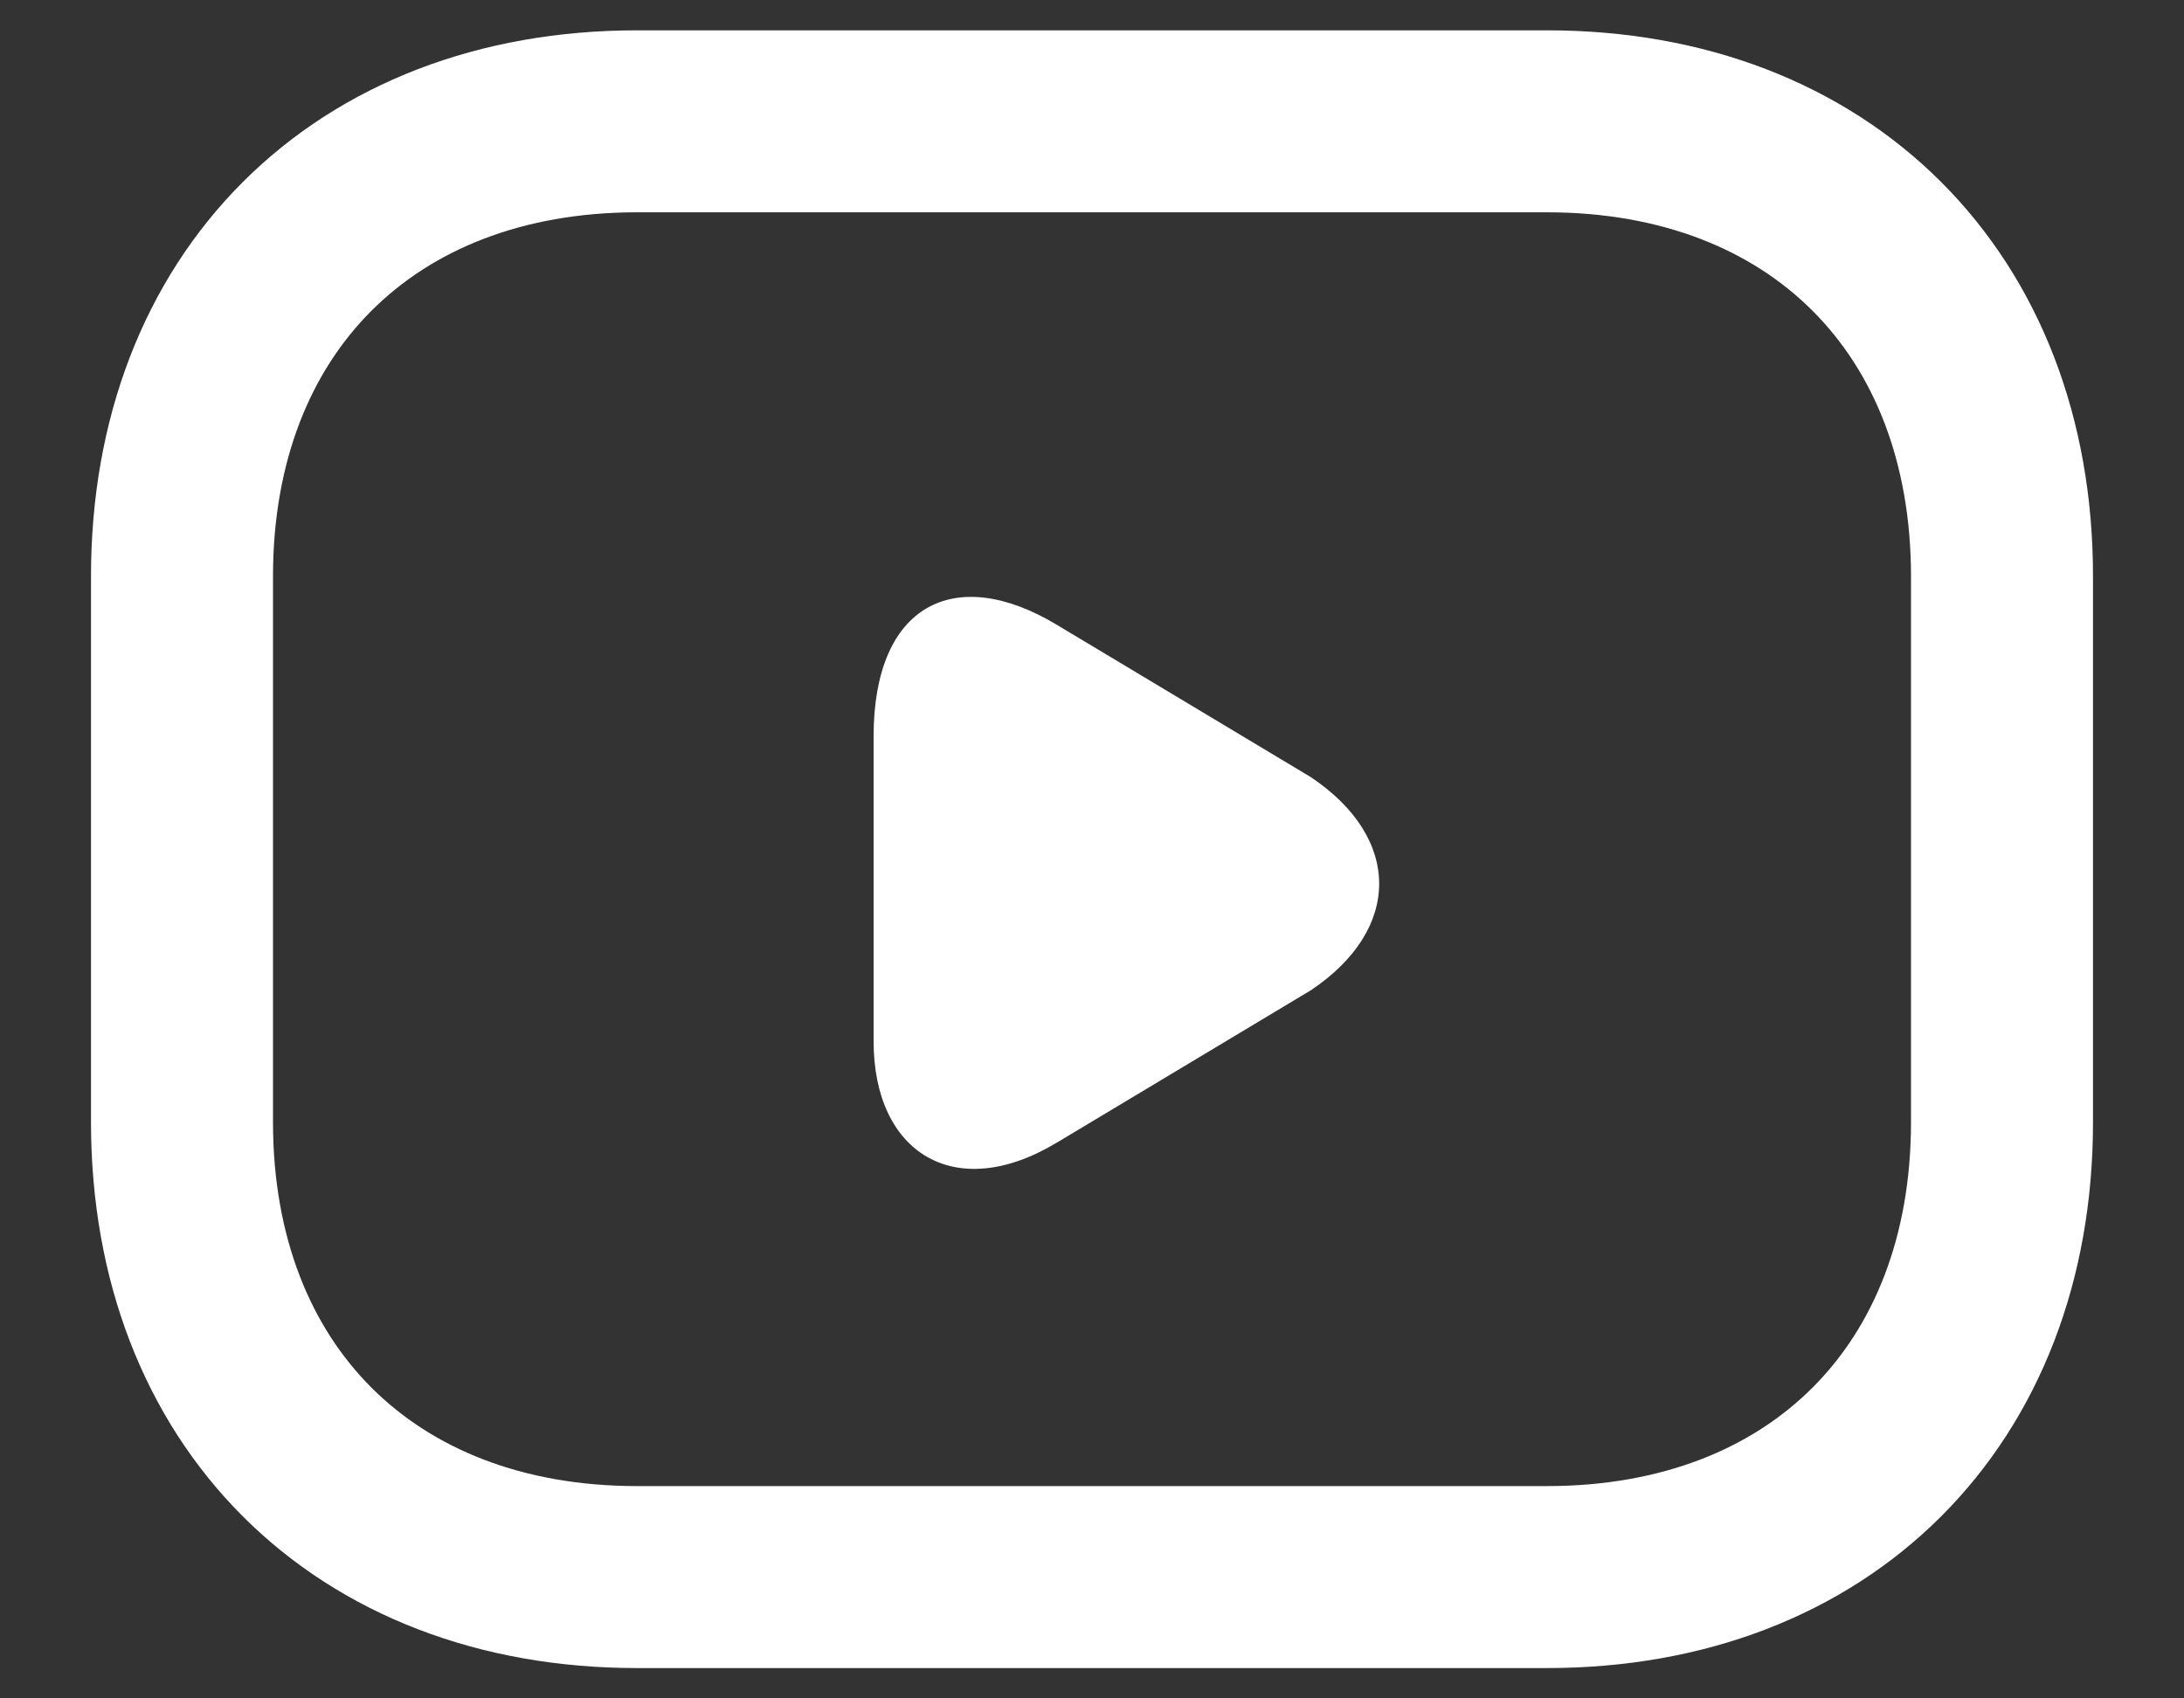
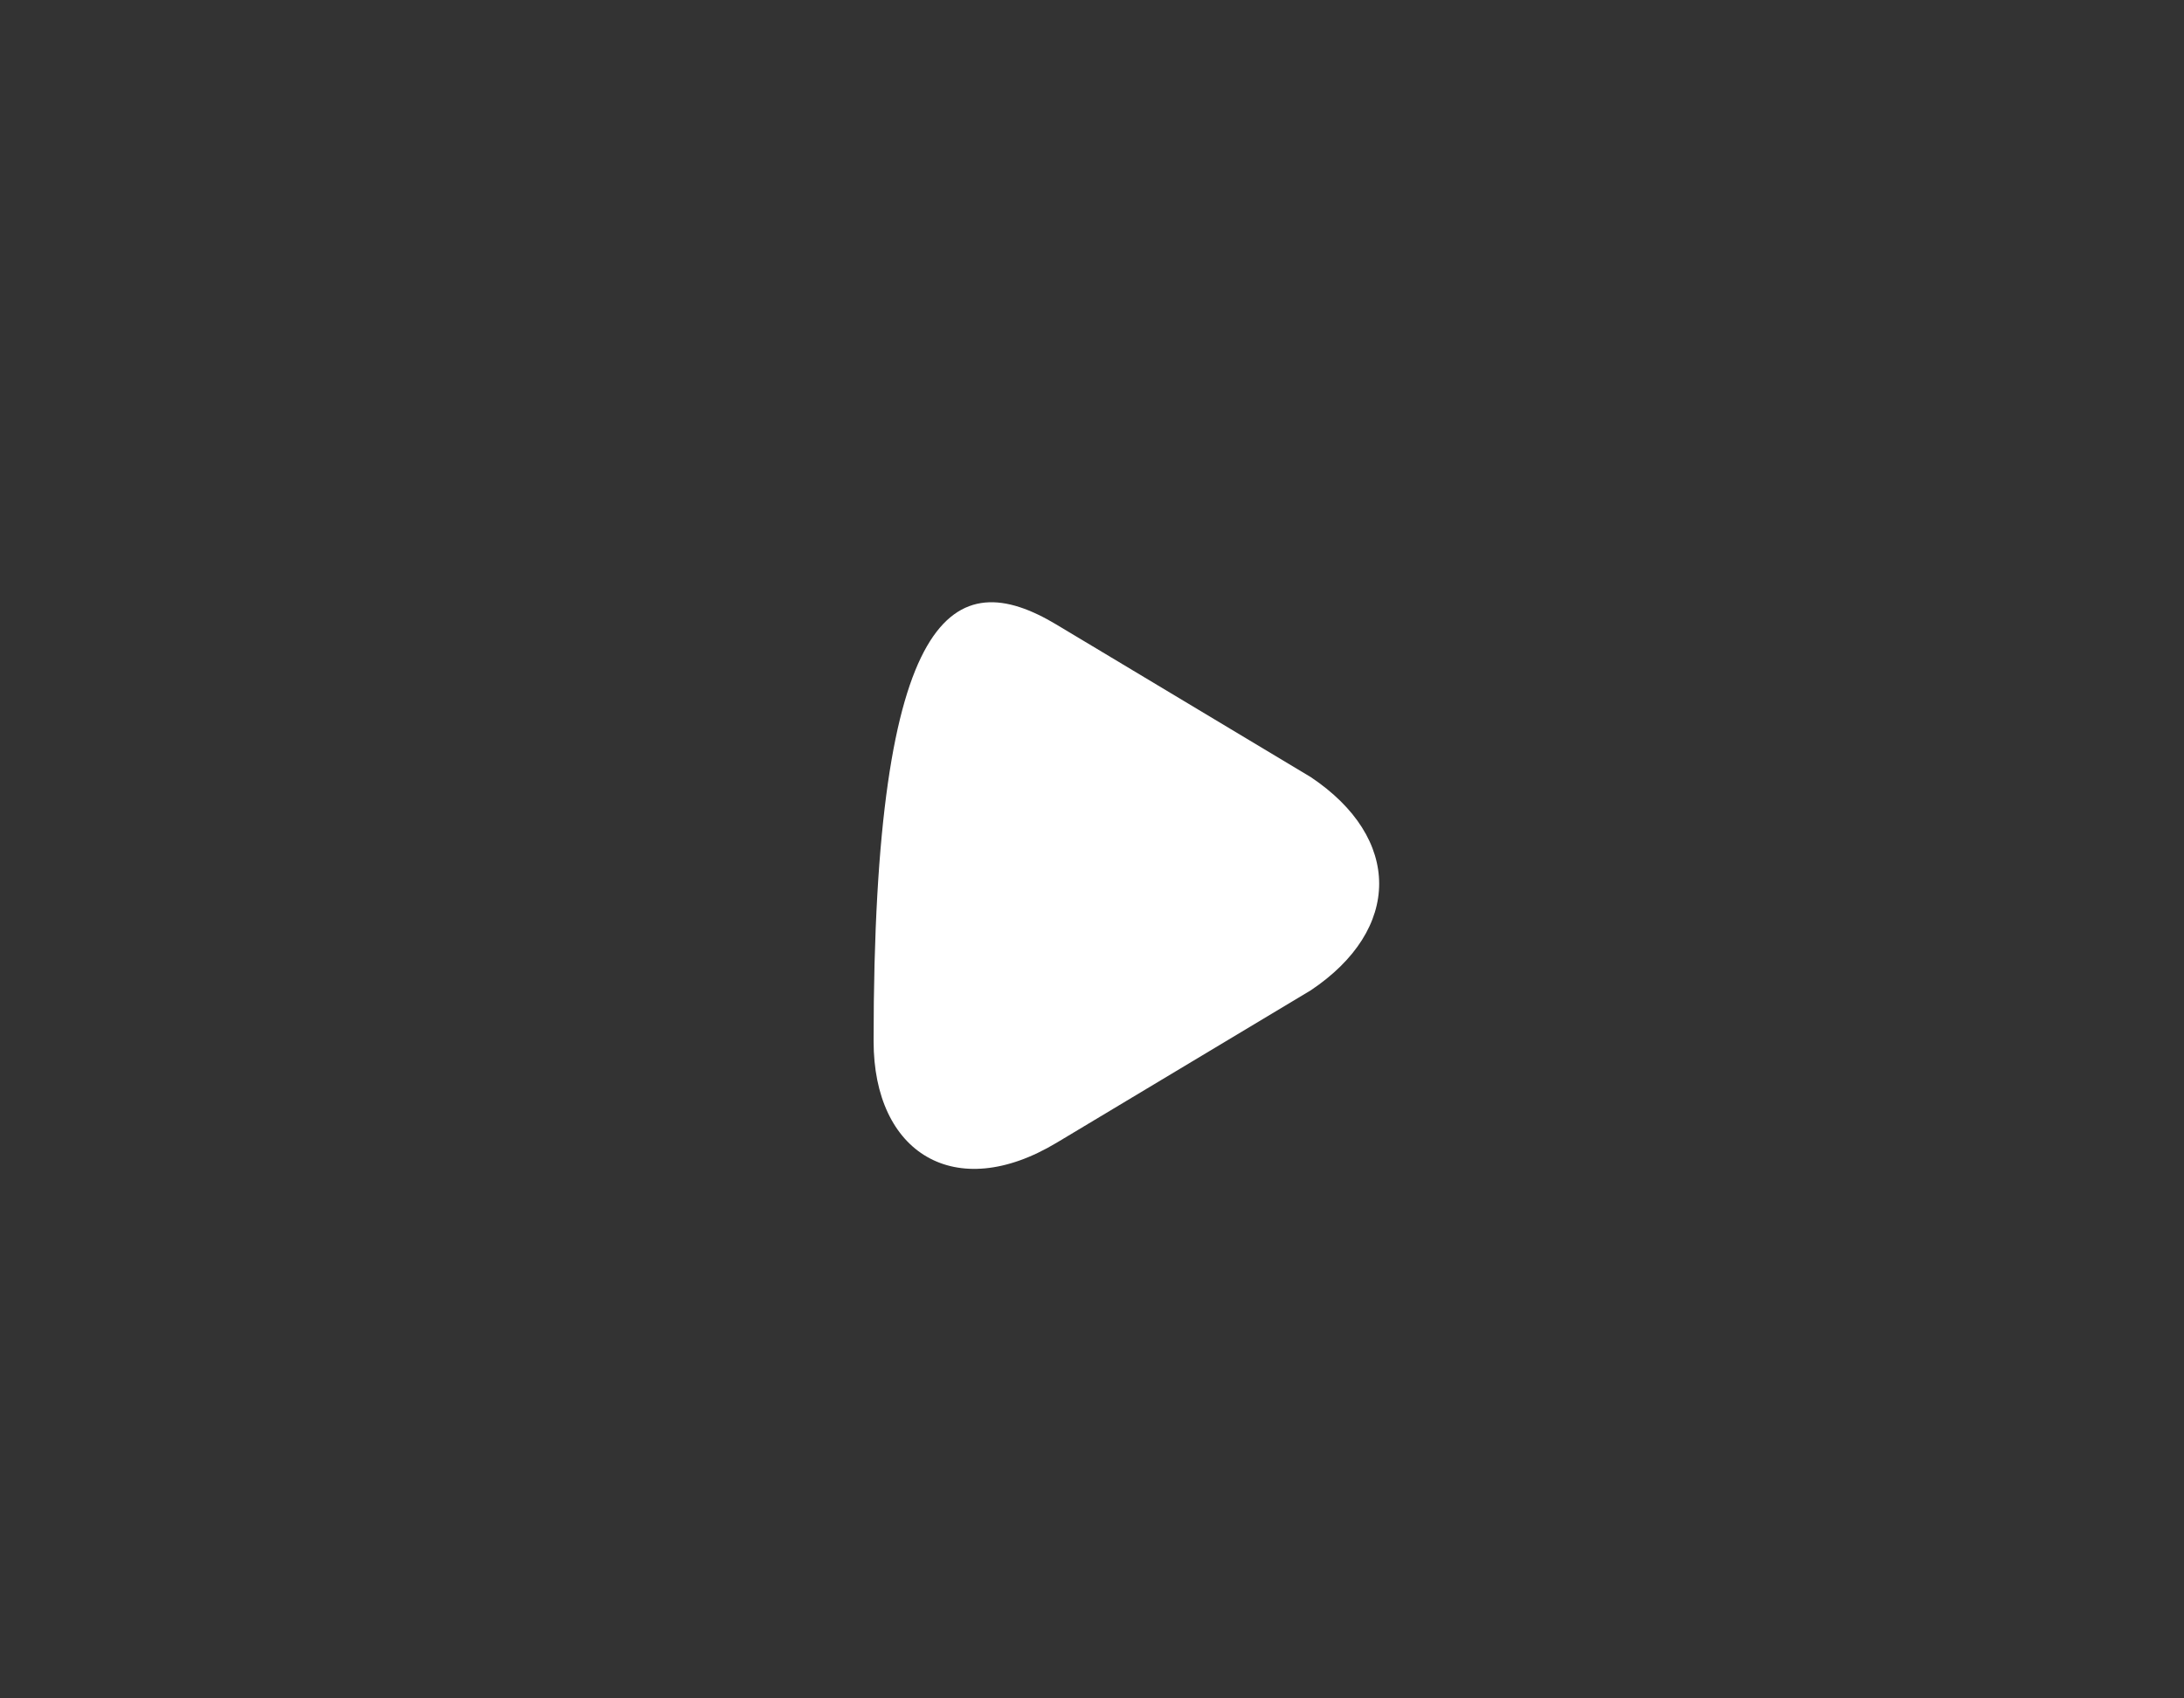
<svg xmlns="http://www.w3.org/2000/svg" width="18" height="14" viewBox="0 0 18 14" fill="none">
  <rect x="0" y="0" width="18" height="14" fill="#333333" stroke="none" />
-   <path d="M12.75 13H5.25C3 13 1.5 11.5 1.5 9.25V4.75C1.5 2.5 3 1 5.25 1H12.75C15 1 16.5 2.5 16.5 4.75V9.25C16.5 11.5 15 13 12.75 13Z" stroke="white" stroke-width="1.5" stroke-miterlimit="10" stroke-linecap="round" stroke-linejoin="round" />
-   <path d="M8.708 5.149L10.802 6.405C11.555 6.908 11.555 7.661 10.802 8.164L8.708 9.42C7.87 9.923 7.2 9.504 7.2 8.583V6.07C7.2 4.981 7.87 4.646 8.708 5.149Z" fill="white" />
+   <path d="M8.708 5.149L10.802 6.405C11.555 6.908 11.555 7.661 10.802 8.164L8.708 9.42C7.87 9.923 7.2 9.504 7.2 8.583C7.2 4.981 7.87 4.646 8.708 5.149Z" fill="white" />
</svg>